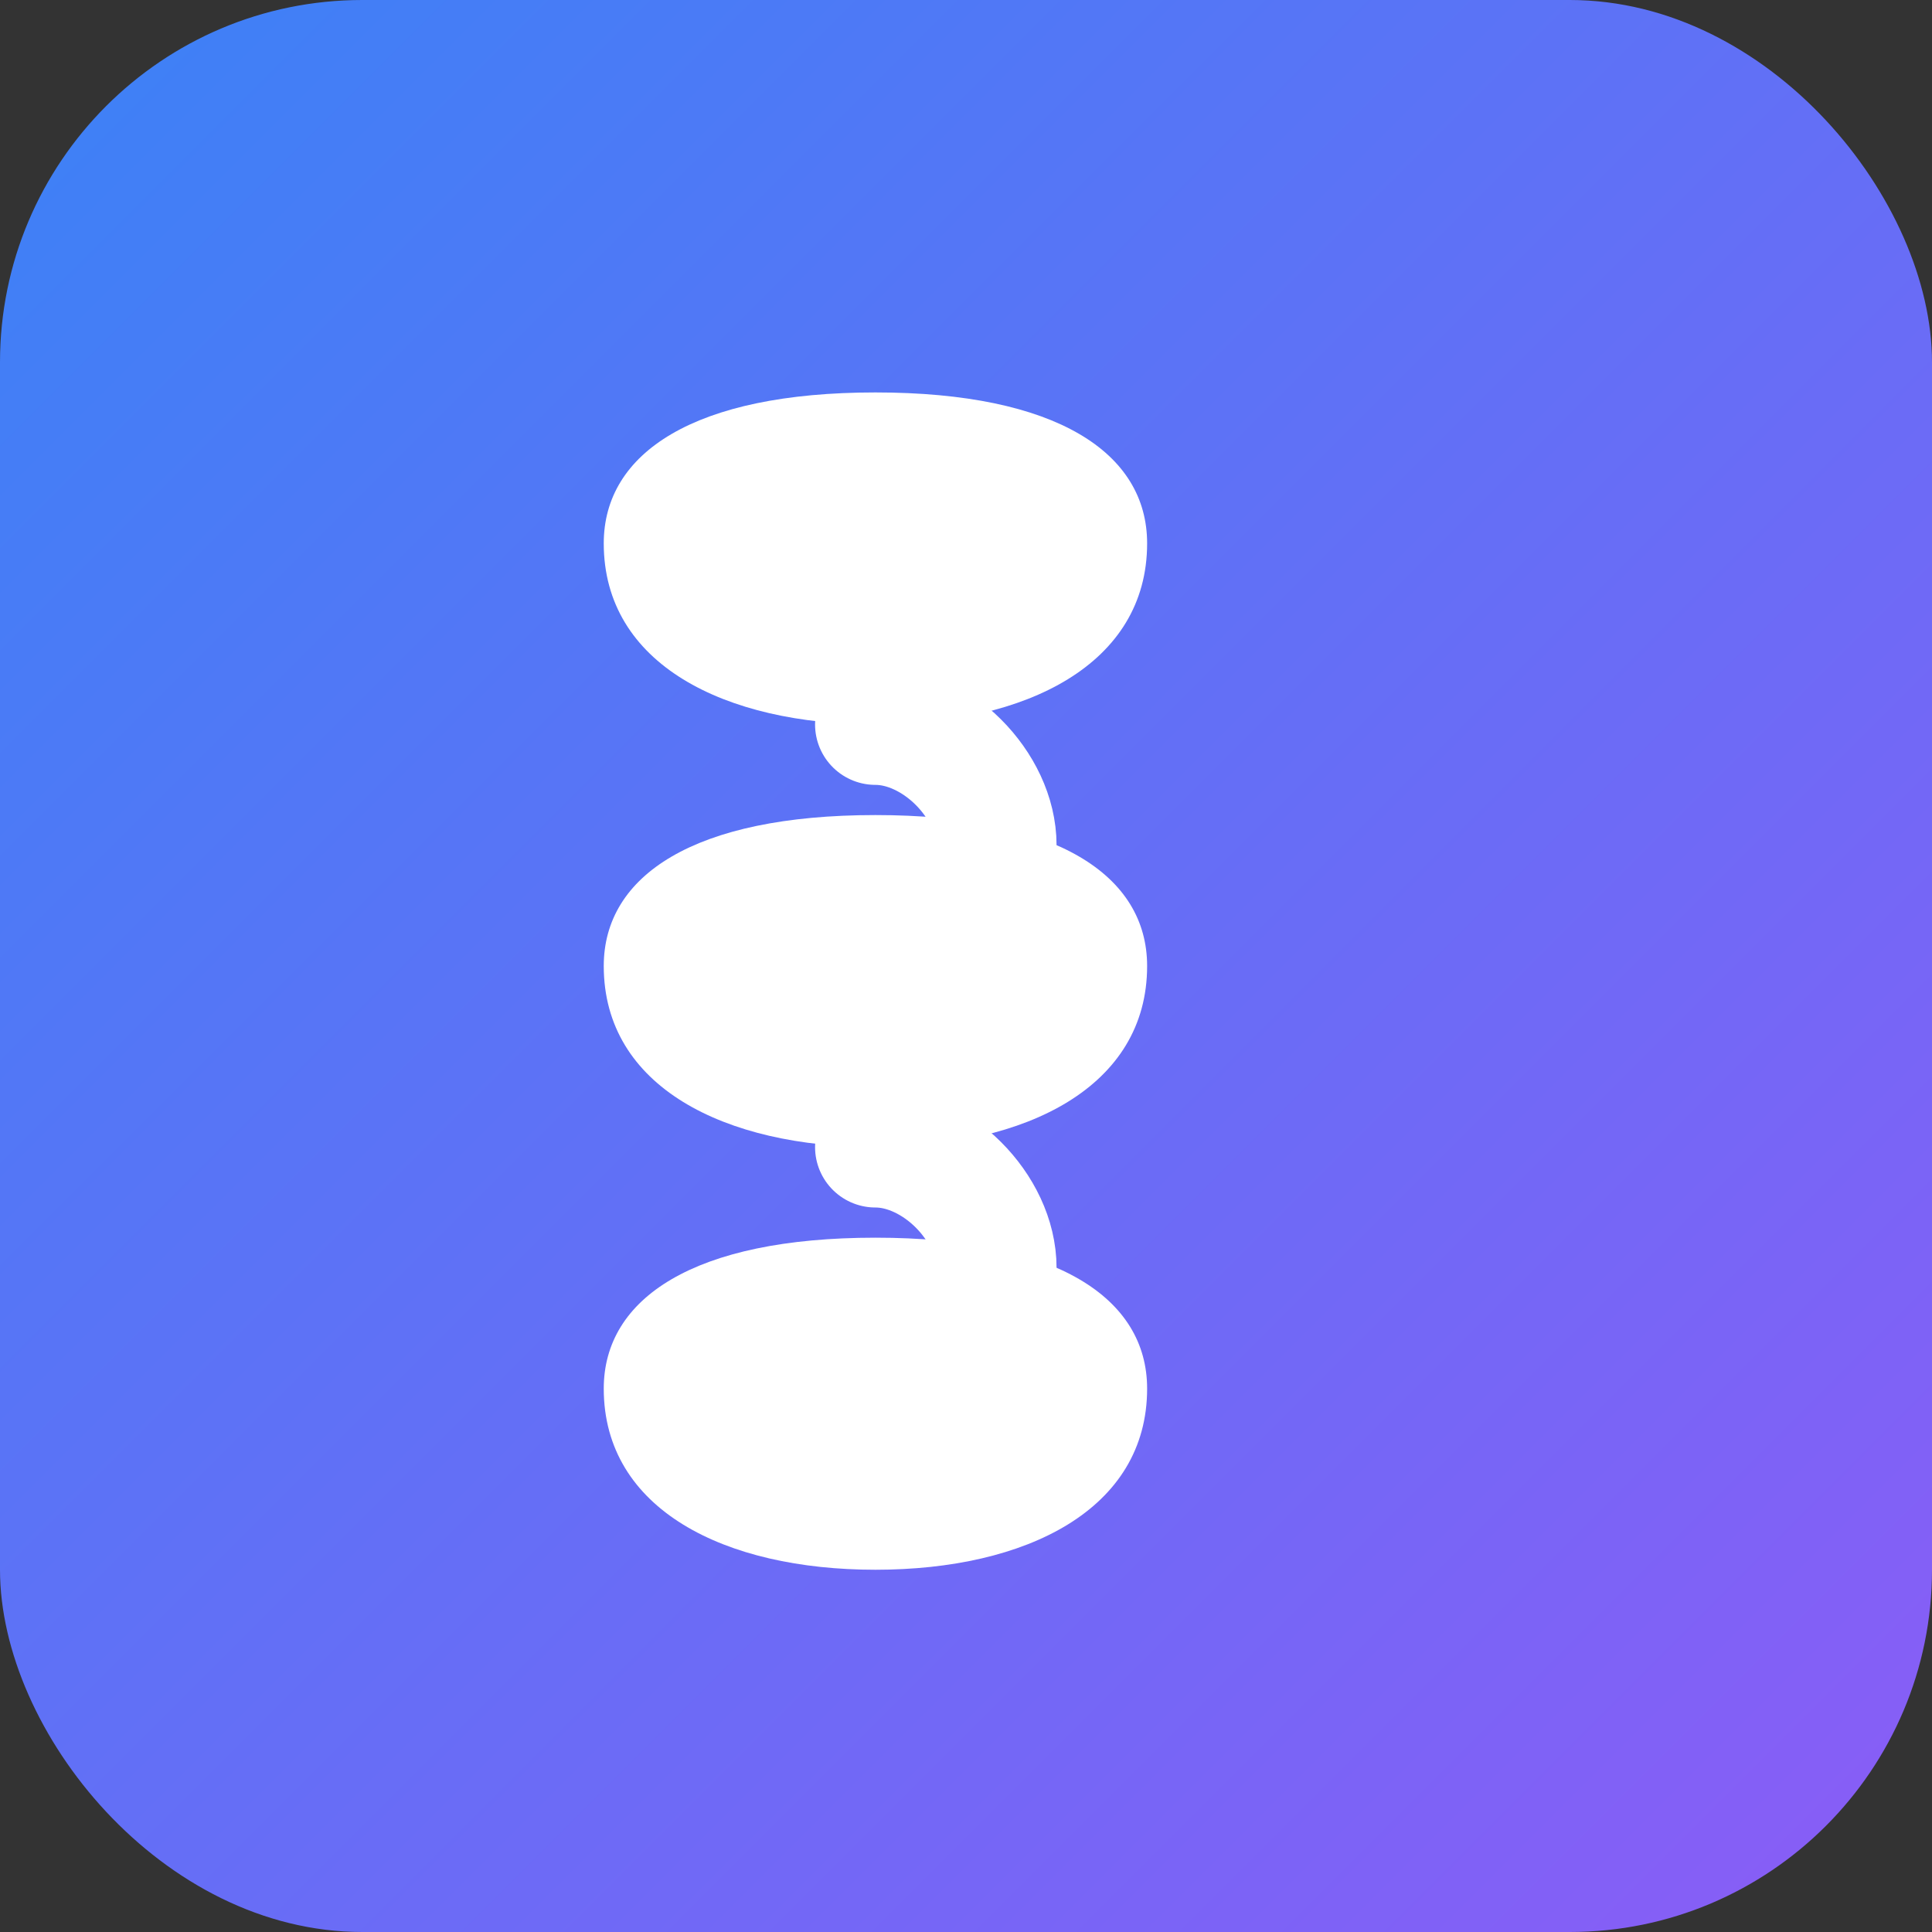
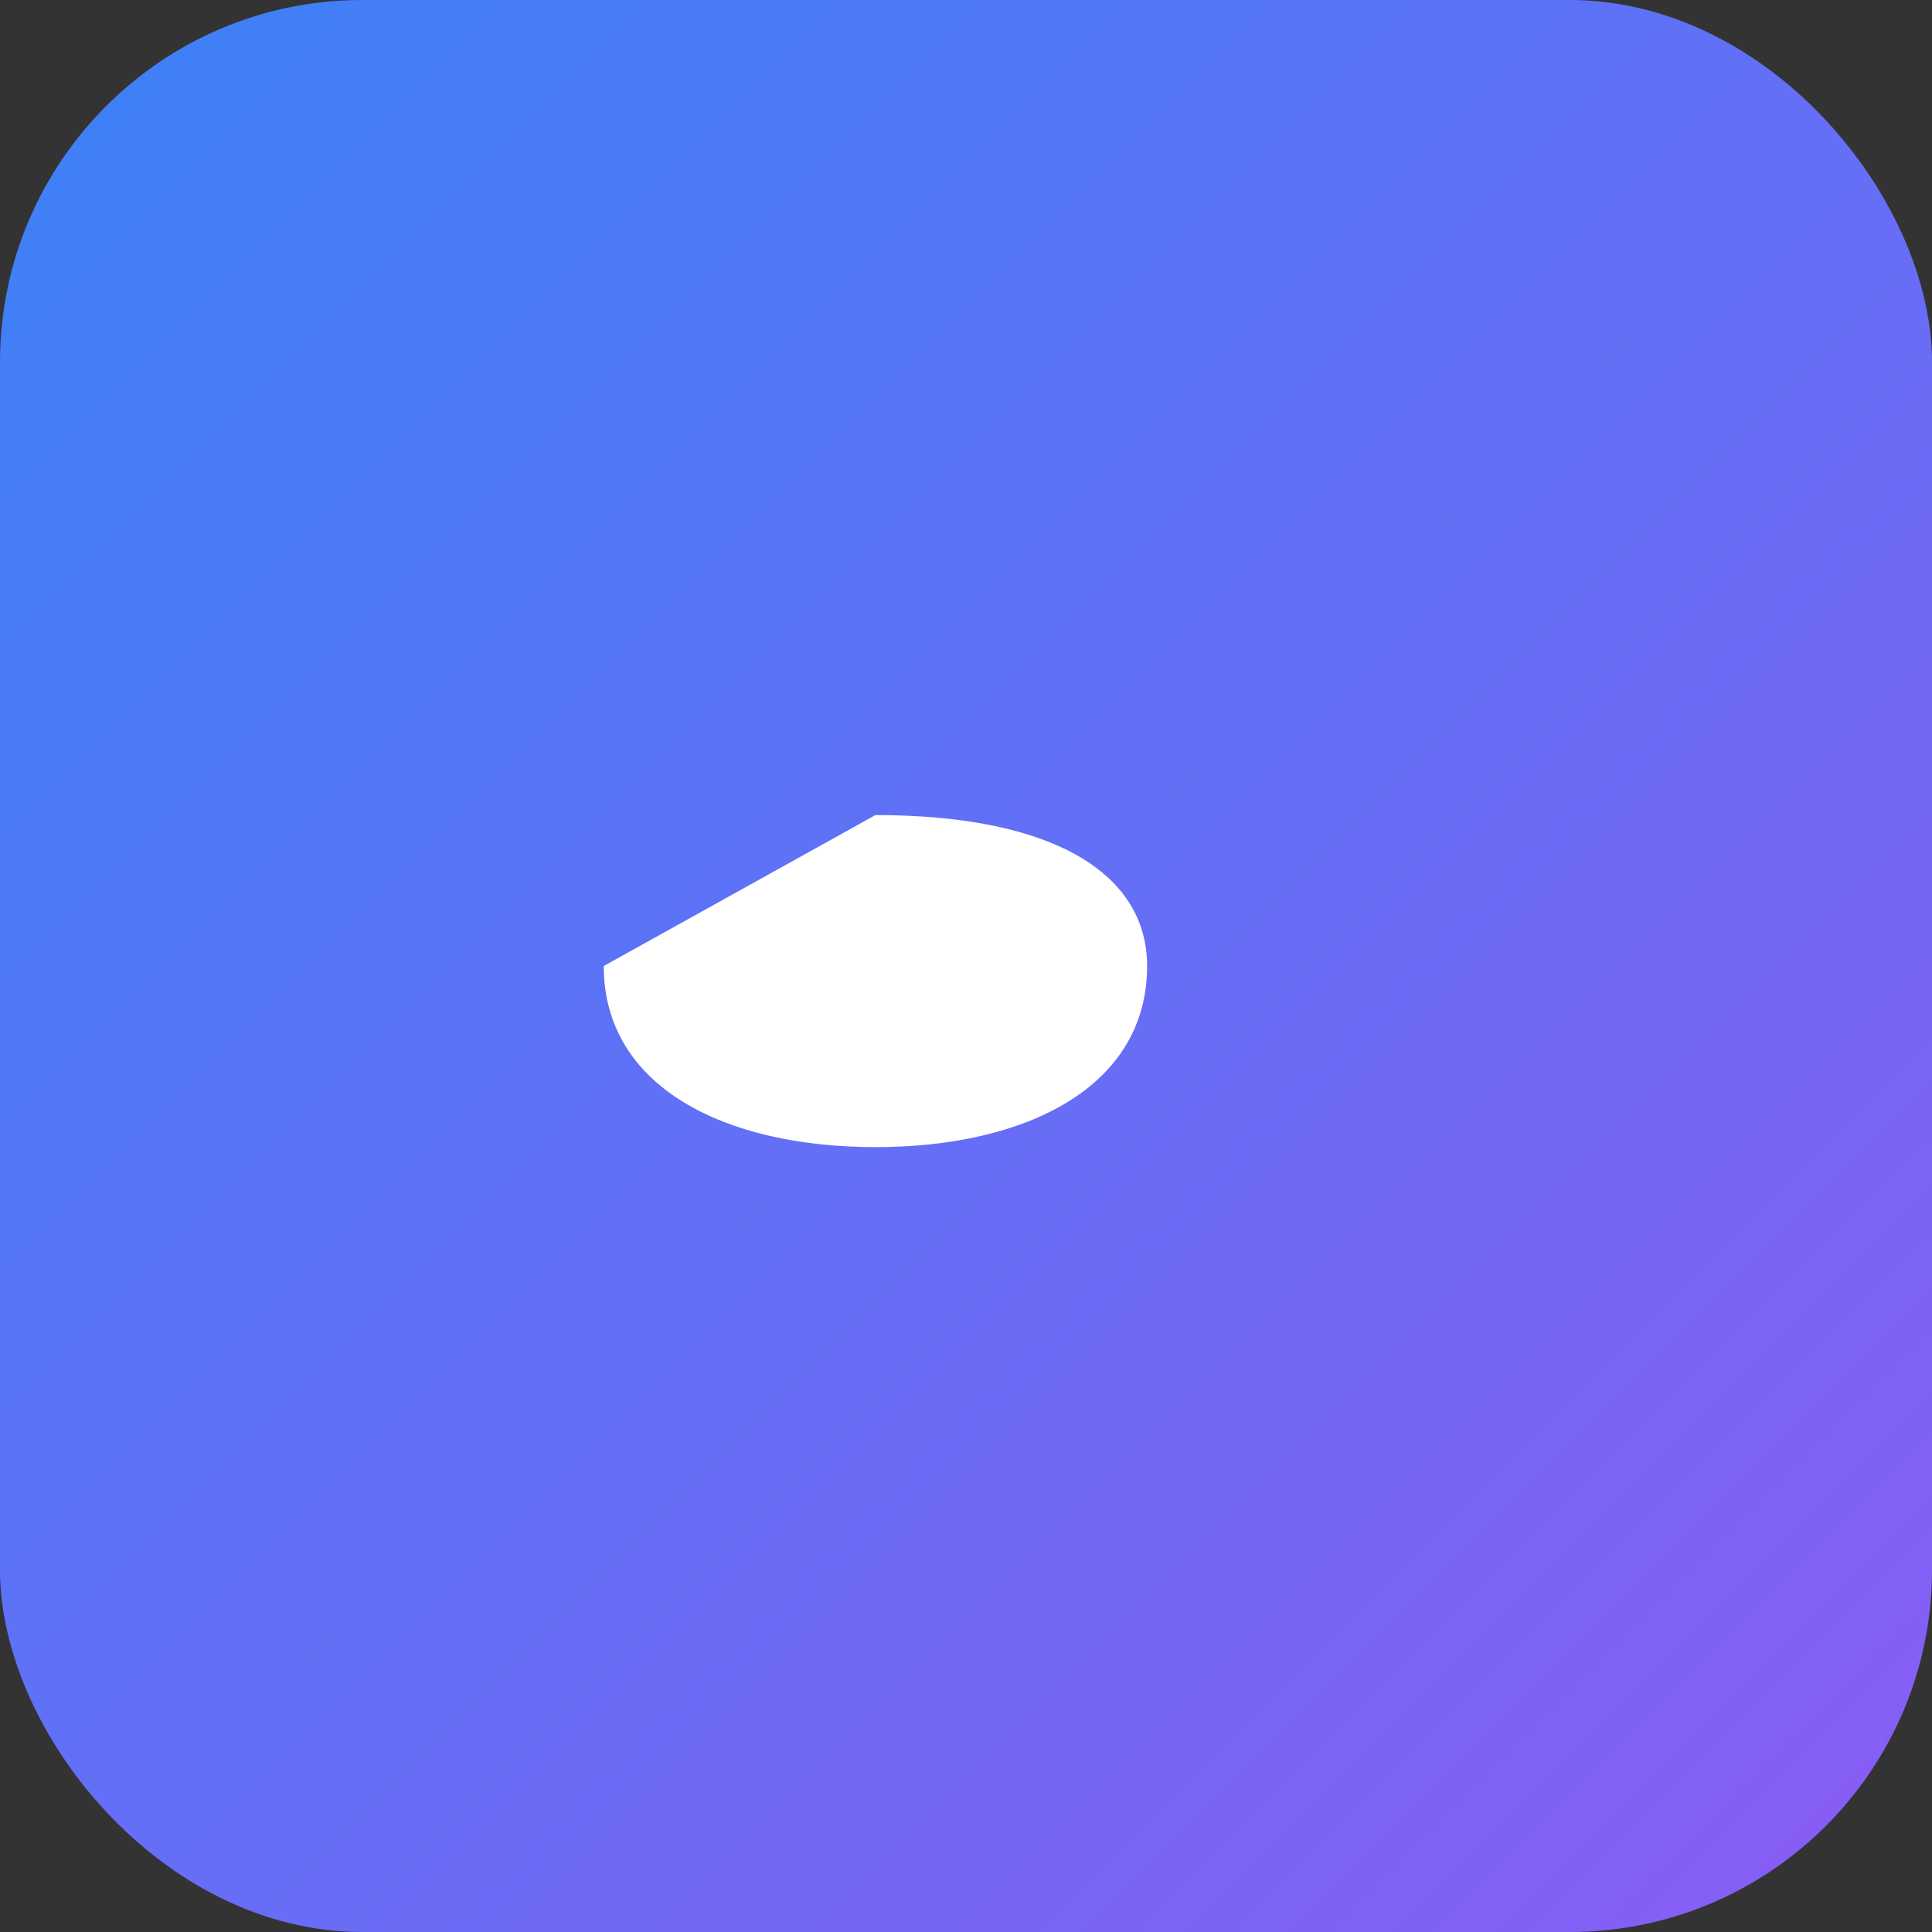
<svg xmlns="http://www.w3.org/2000/svg" width="32" height="32" viewBox="0 0 32 32" fill="none">
  <rect x="0" y="0" width="32" height="32" fill="#333333" stroke="none" />
  <defs>
    <linearGradient id="grad" x1="0%" y1="0%" x2="100%" y2="100%">
      <stop offset="0%" style="stop-color:#3b82f6;stop-opacity:1" />
      <stop offset="100%" style="stop-color:#8b5cf6;stop-opacity:1" />
    </linearGradient>
  </defs>
  <rect width="32" height="32" rx="6" fill="url(#grad)" />
-   <path d="M10 9 C10 11, 12 12, 14.5 12 C17 12, 19 11, 19 9 C19 7.5, 17.5 6.5, 14.5 6.5 C11.5 6.5, 10 7.5, 10 9 Z" fill="white" />
-   <path d="M10 16 C10 18, 12 19, 14.5 19 C17 19, 19 18, 19 16 C19 14.5, 17.5 13.5, 14.5 13.5 C11.5 13.5, 10 14.5, 10 16 Z" fill="white" />
-   <path d="M10 23 C10 25, 12 26, 14.5 26 C17 26, 19 25, 19 23 C19 21.5, 17.5 20.5, 14.5 20.5 C11.5 20.5, 10 21.5, 10 23 Z" fill="white" />
-   <path d="M14.5 12 C15.5 12, 16.5 13, 16.5 14" stroke="white" stroke-width="2" fill="none" stroke-linecap="round" />
-   <path d="M14.5 19 C15.5 19, 16.5 20, 16.5 21" stroke="white" stroke-width="2" fill="none" stroke-linecap="round" />
+   <path d="M10 16 C10 18, 12 19, 14.5 19 C17 19, 19 18, 19 16 C19 14.5, 17.5 13.5, 14.5 13.5 Z" fill="white" />
</svg>